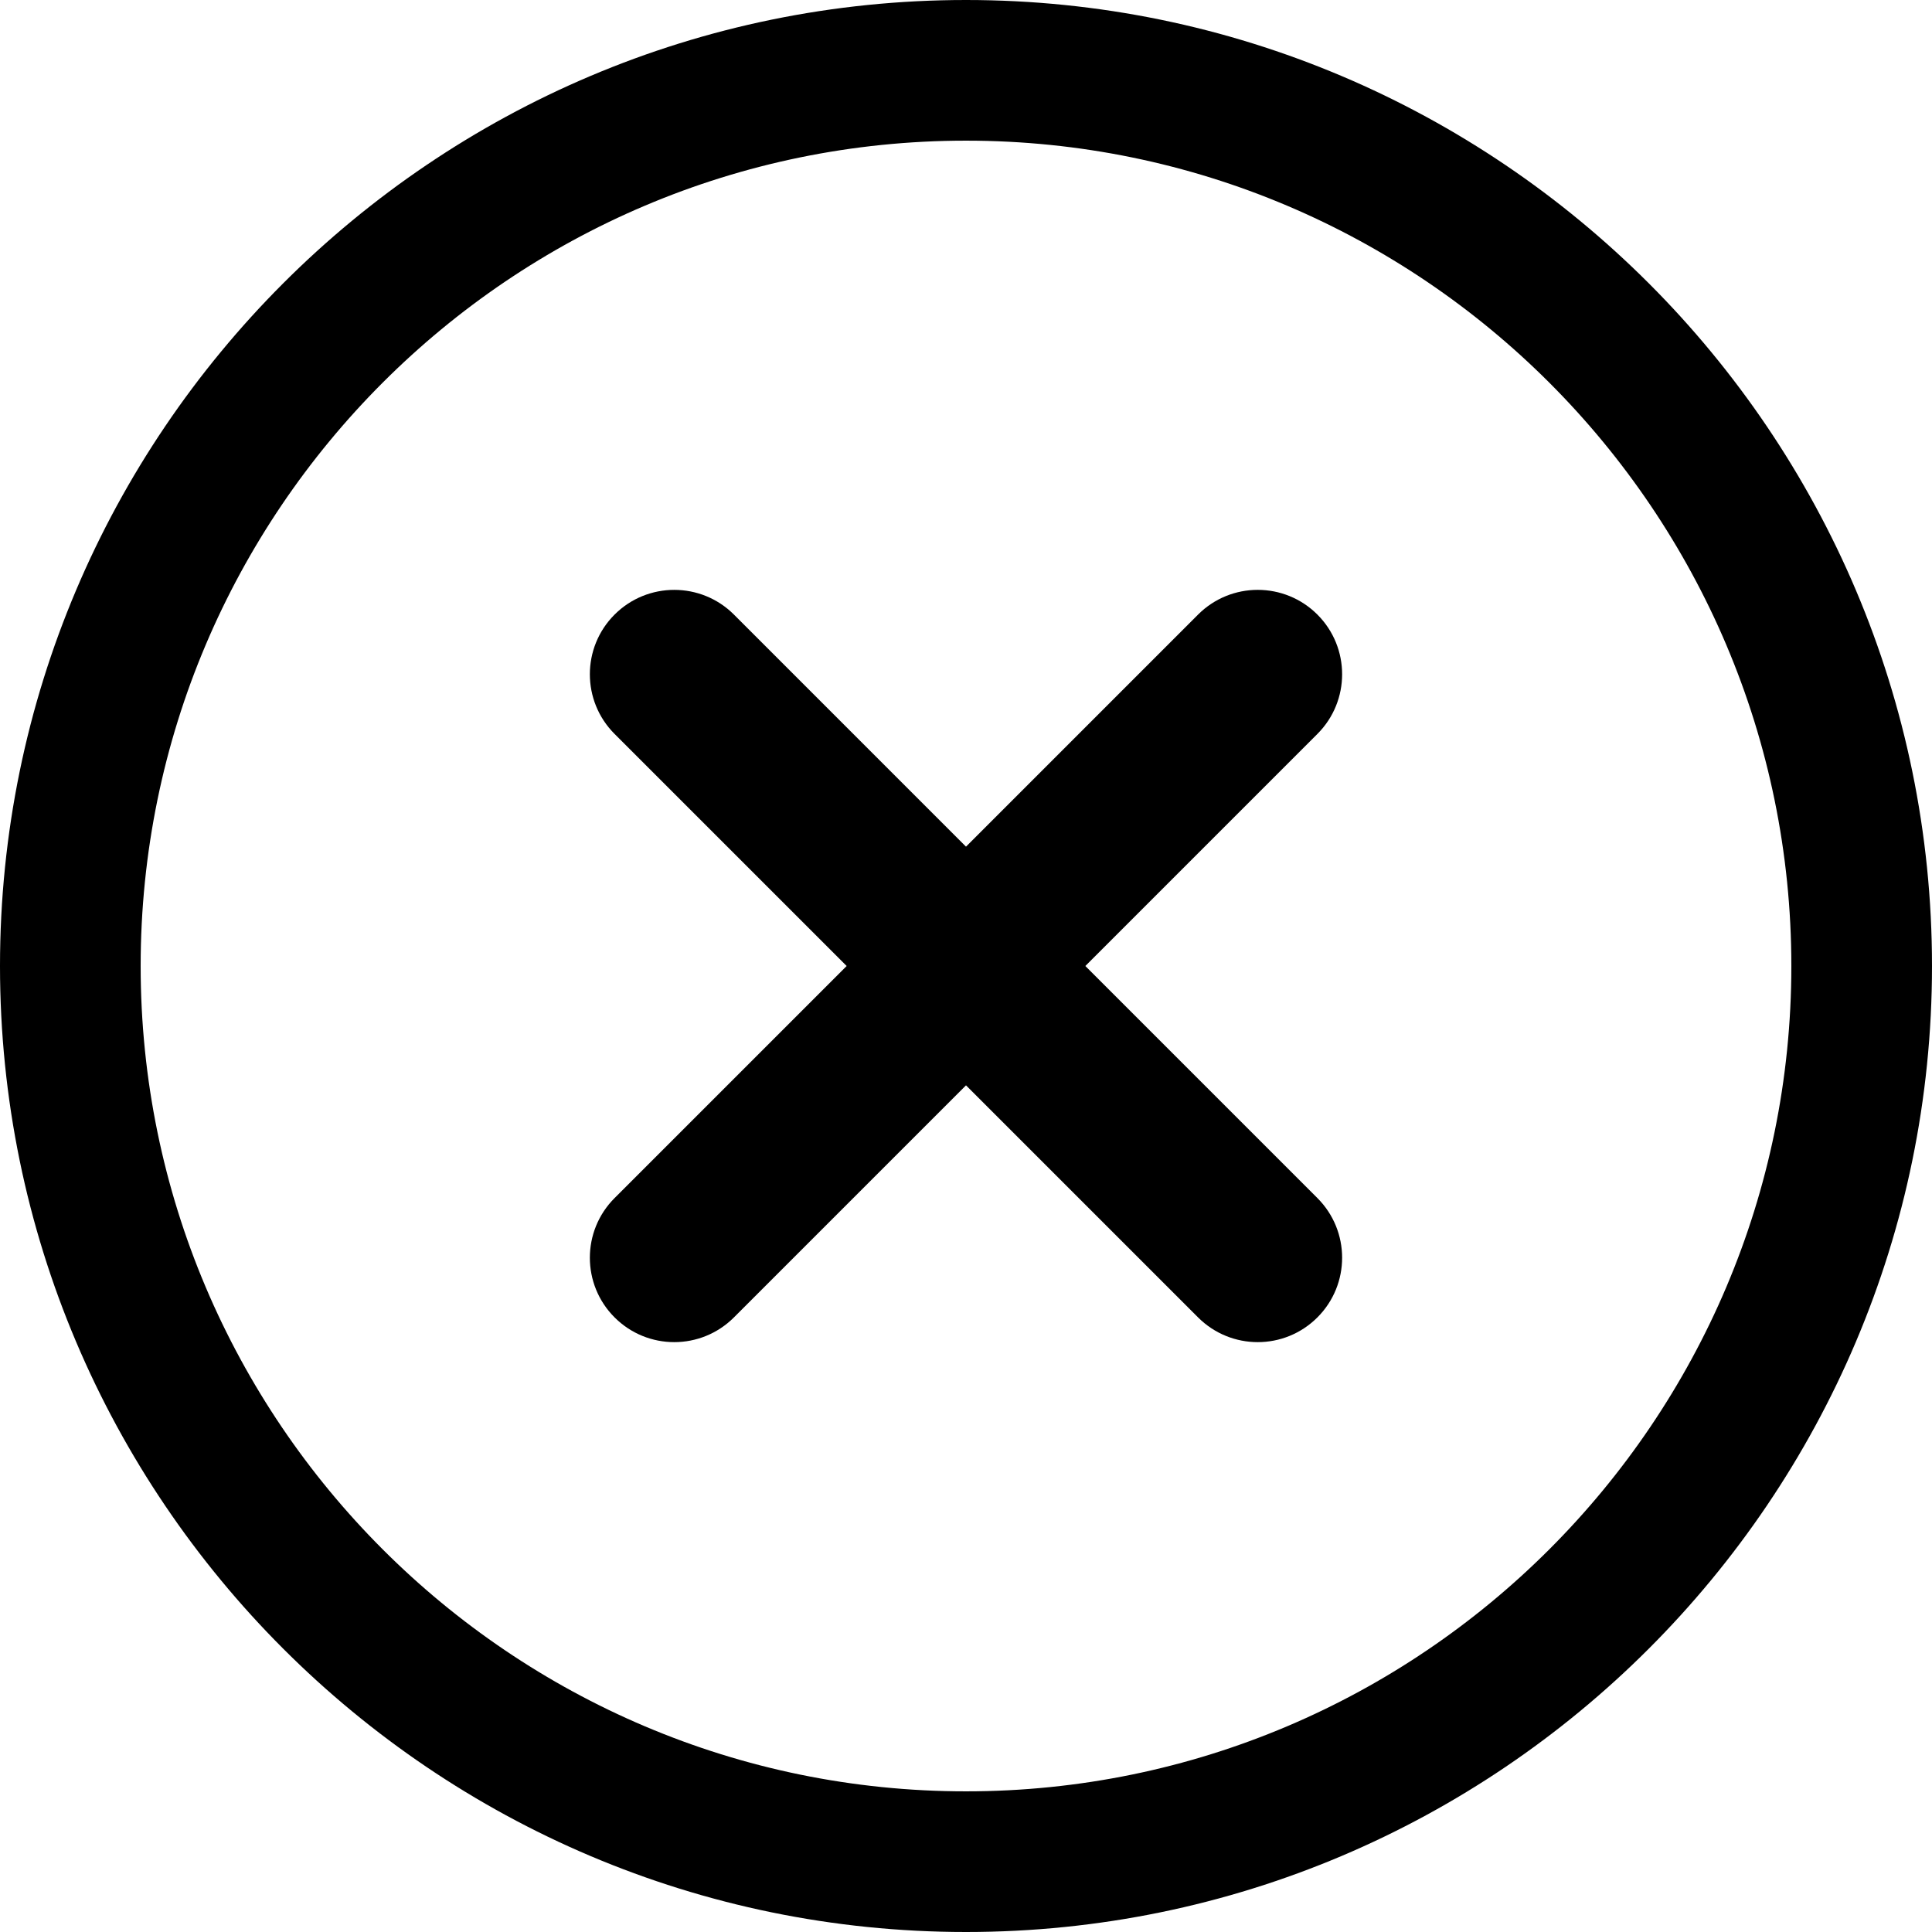
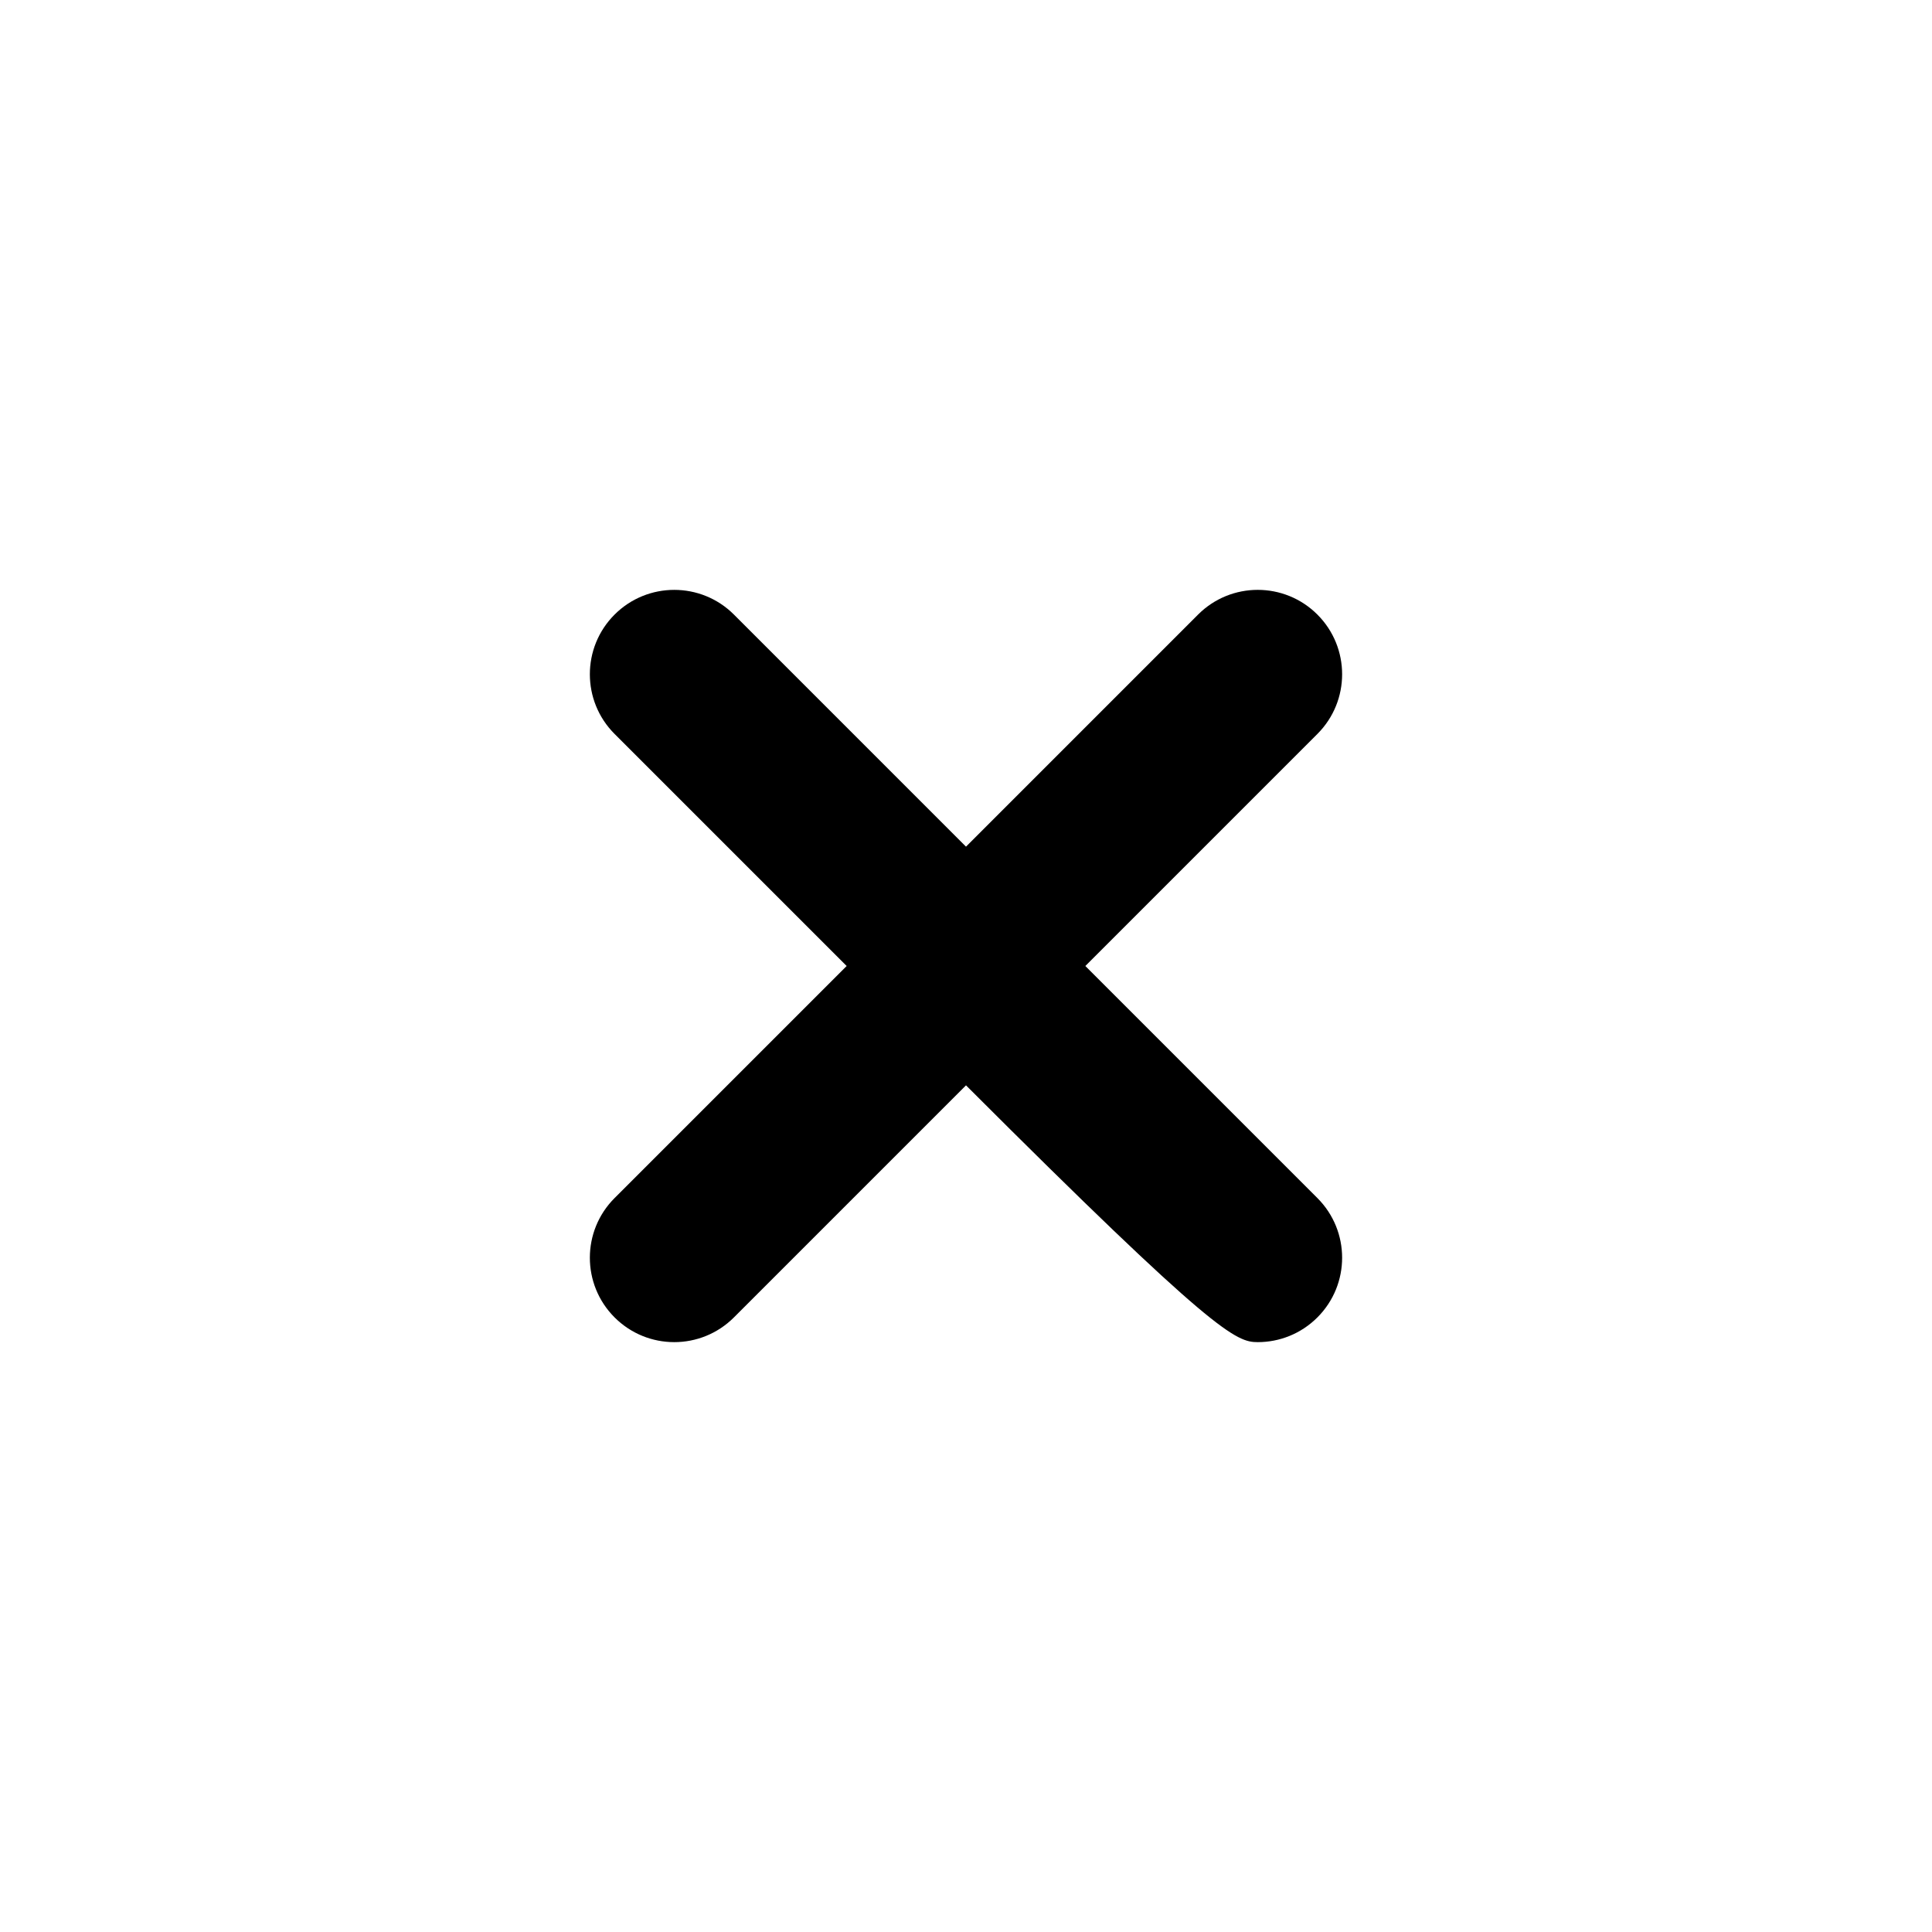
<svg xmlns="http://www.w3.org/2000/svg" version="1.0" preserveAspectRatio="xMidYMid meet" height="500" viewBox="0 0 375 375" zoomAndPan="magnify" width="500">
-   <path fill-rule="nonzero" fill-opacity="1" d="M 187.5 27.301 C 275.832 27.301 347.699 99.168 347.699 187.5 C 347.699 275.832 275.832 347.699 187.5 347.699 C 99.168 347.699 27.301 275.832 27.301 187.5 C 27.301 99.168 99.168 27.301 187.5 27.301 Z M 187.5 375 C 290.887 375 375 290.887 375 187.5 C 375 84.109 290.887 0 187.5 0 C 84.109 0 0 84.109 0 187.5 C 0 290.887 84.109 375 187.5 375" fill="#000000" />
-   <path fill-rule="nonzero" fill-opacity="1" d="M 119.289 255.707 C 122.488 258.906 126.68 260.508 130.871 260.508 C 135.062 260.508 139.258 258.906 142.457 255.707 L 187.5 210.664 L 232.543 255.707 C 235.742 258.906 239.934 260.508 244.129 260.508 C 248.32 260.508 252.512 258.906 255.707 255.707 C 262.105 249.309 262.105 238.941 255.707 232.543 L 210.664 187.5 L 255.707 142.457 C 262.105 136.059 262.105 125.688 255.707 119.289 C 249.312 112.895 238.941 112.891 232.543 119.289 L 187.5 164.336 L 142.457 119.289 C 136.059 112.895 125.688 112.895 119.289 119.289 C 112.891 125.688 112.891 136.059 119.289 142.457 L 164.336 187.5 L 119.289 232.543 C 112.891 238.941 112.891 249.309 119.289 255.707" fill="#000000" />
+   <path fill-rule="nonzero" fill-opacity="1" d="M 119.289 255.707 C 122.488 258.906 126.68 260.508 130.871 260.508 C 135.062 260.508 139.258 258.906 142.457 255.707 L 187.5 210.664 C 235.742 258.906 239.934 260.508 244.129 260.508 C 248.32 260.508 252.512 258.906 255.707 255.707 C 262.105 249.309 262.105 238.941 255.707 232.543 L 210.664 187.5 L 255.707 142.457 C 262.105 136.059 262.105 125.688 255.707 119.289 C 249.312 112.895 238.941 112.891 232.543 119.289 L 187.5 164.336 L 142.457 119.289 C 136.059 112.895 125.688 112.895 119.289 119.289 C 112.891 125.688 112.891 136.059 119.289 142.457 L 164.336 187.5 L 119.289 232.543 C 112.891 238.941 112.891 249.309 119.289 255.707" fill="#000000" />
</svg>